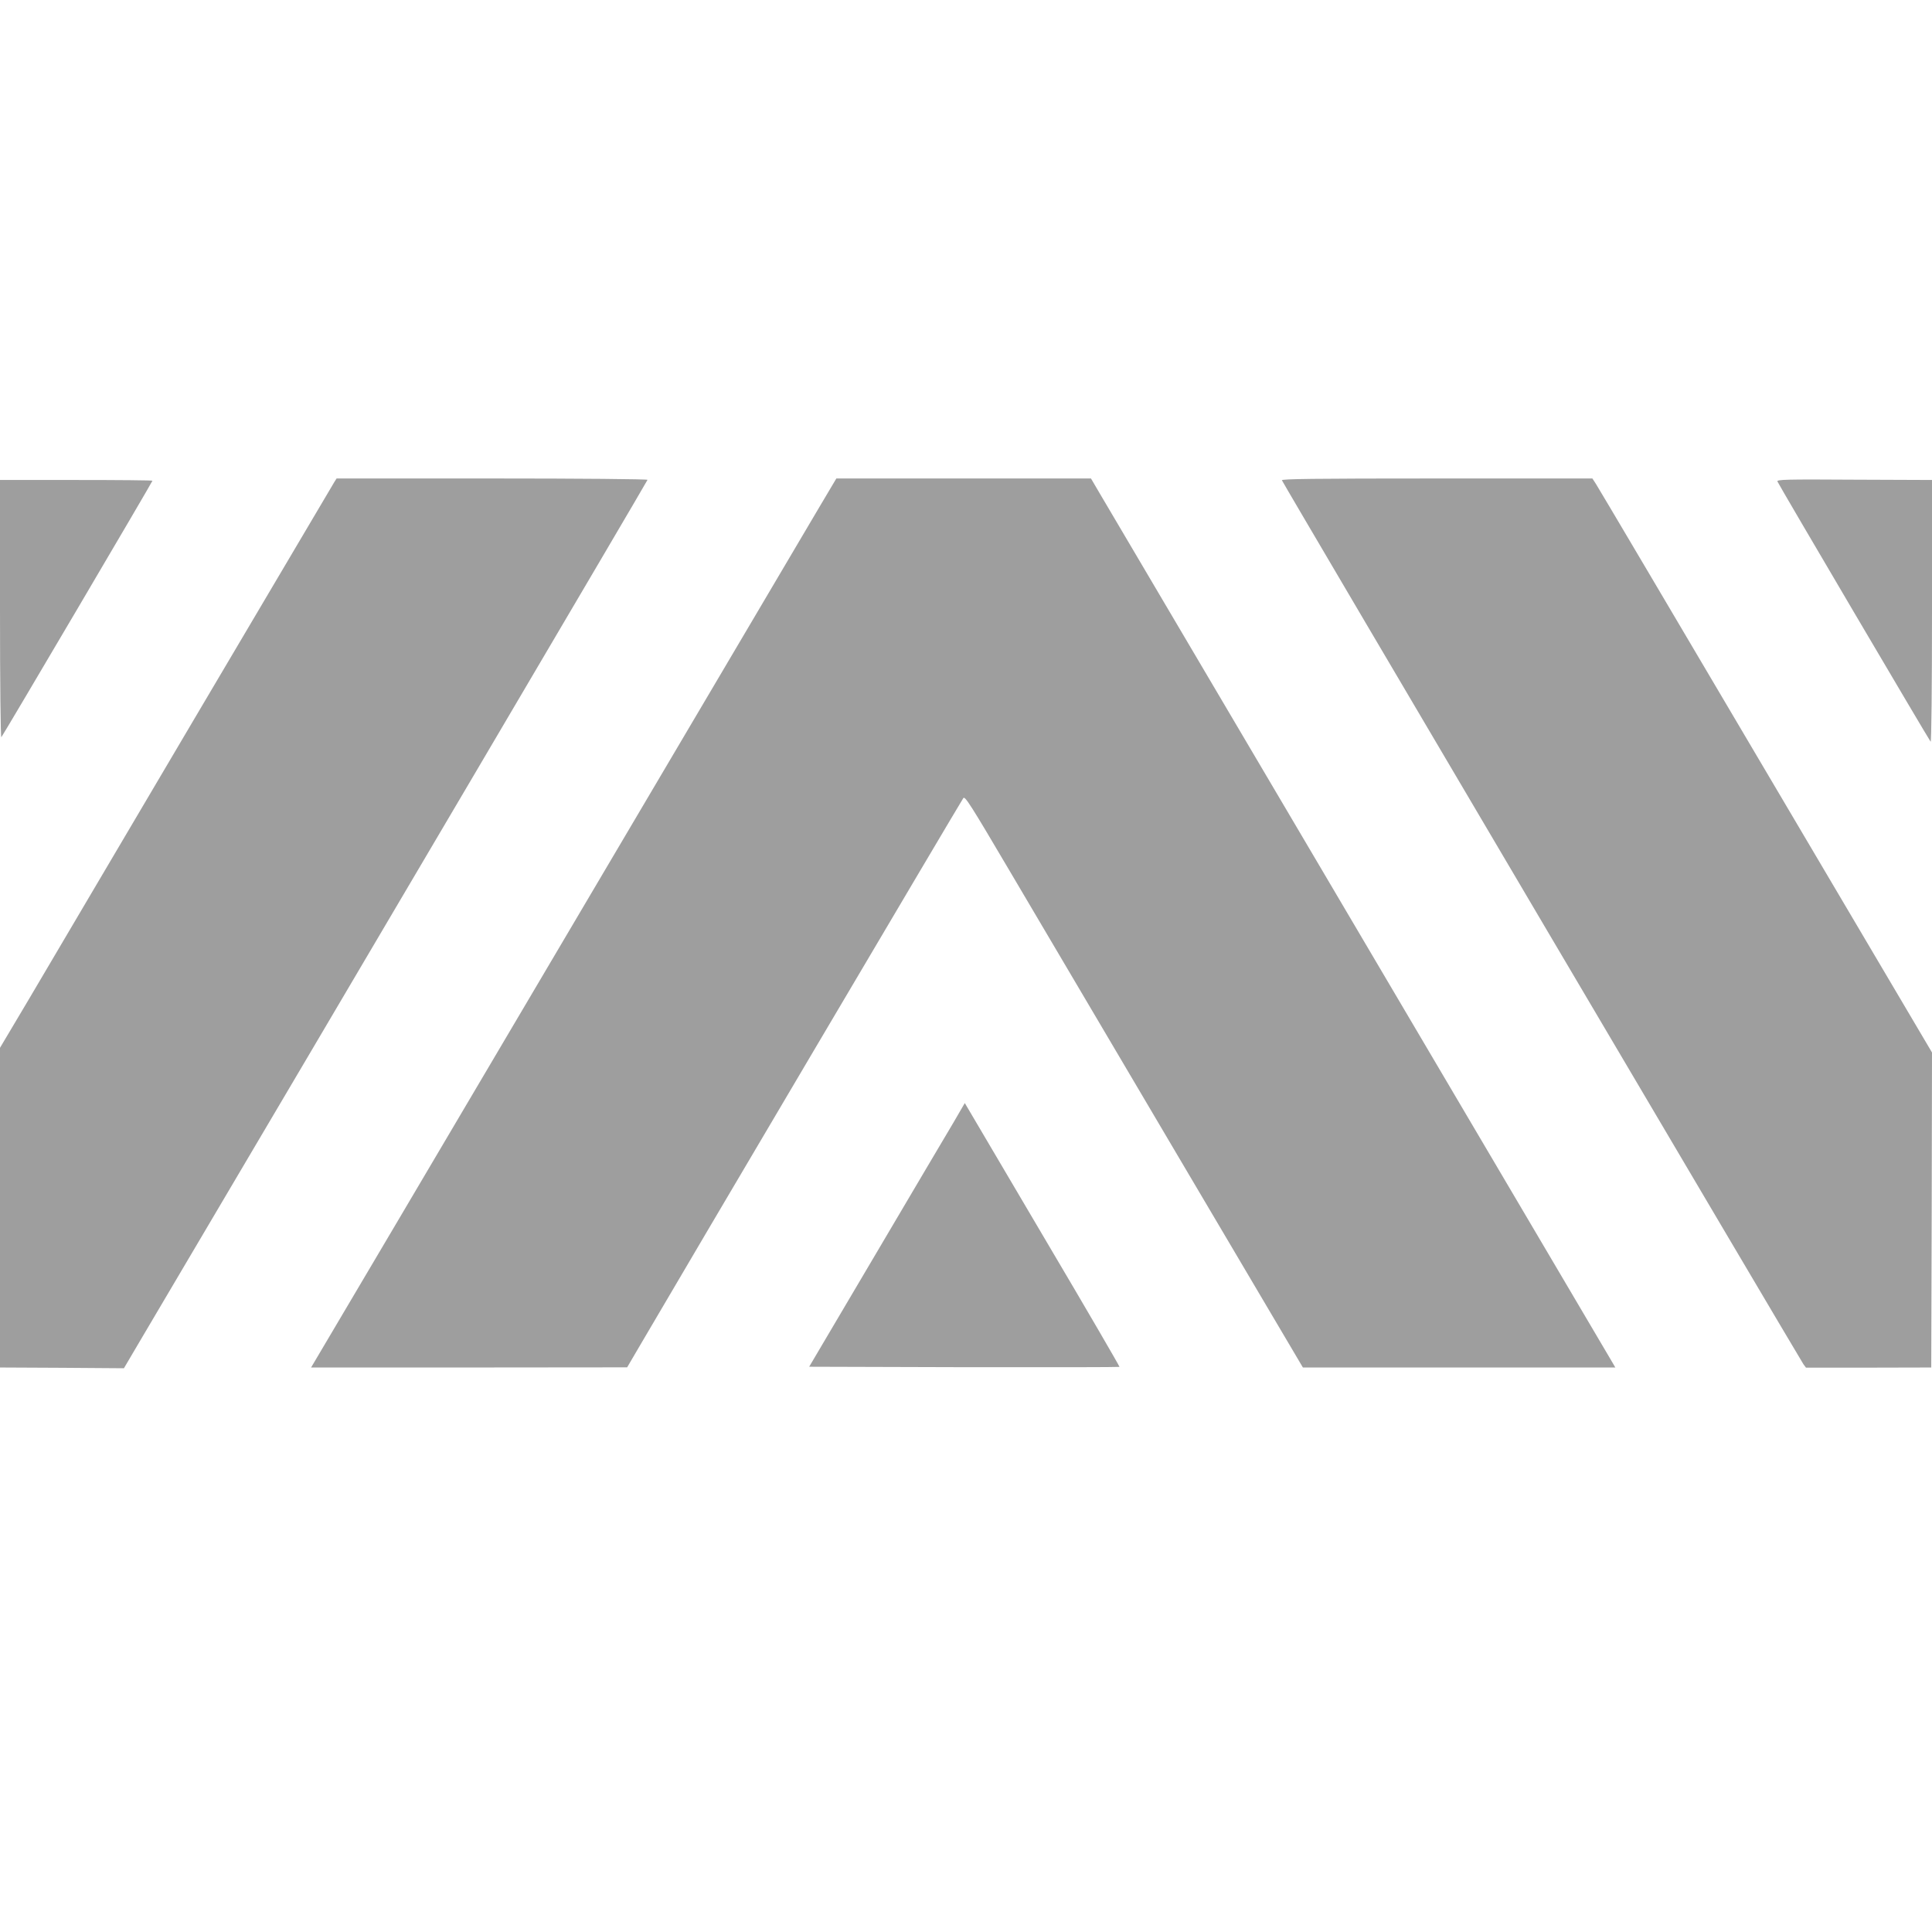
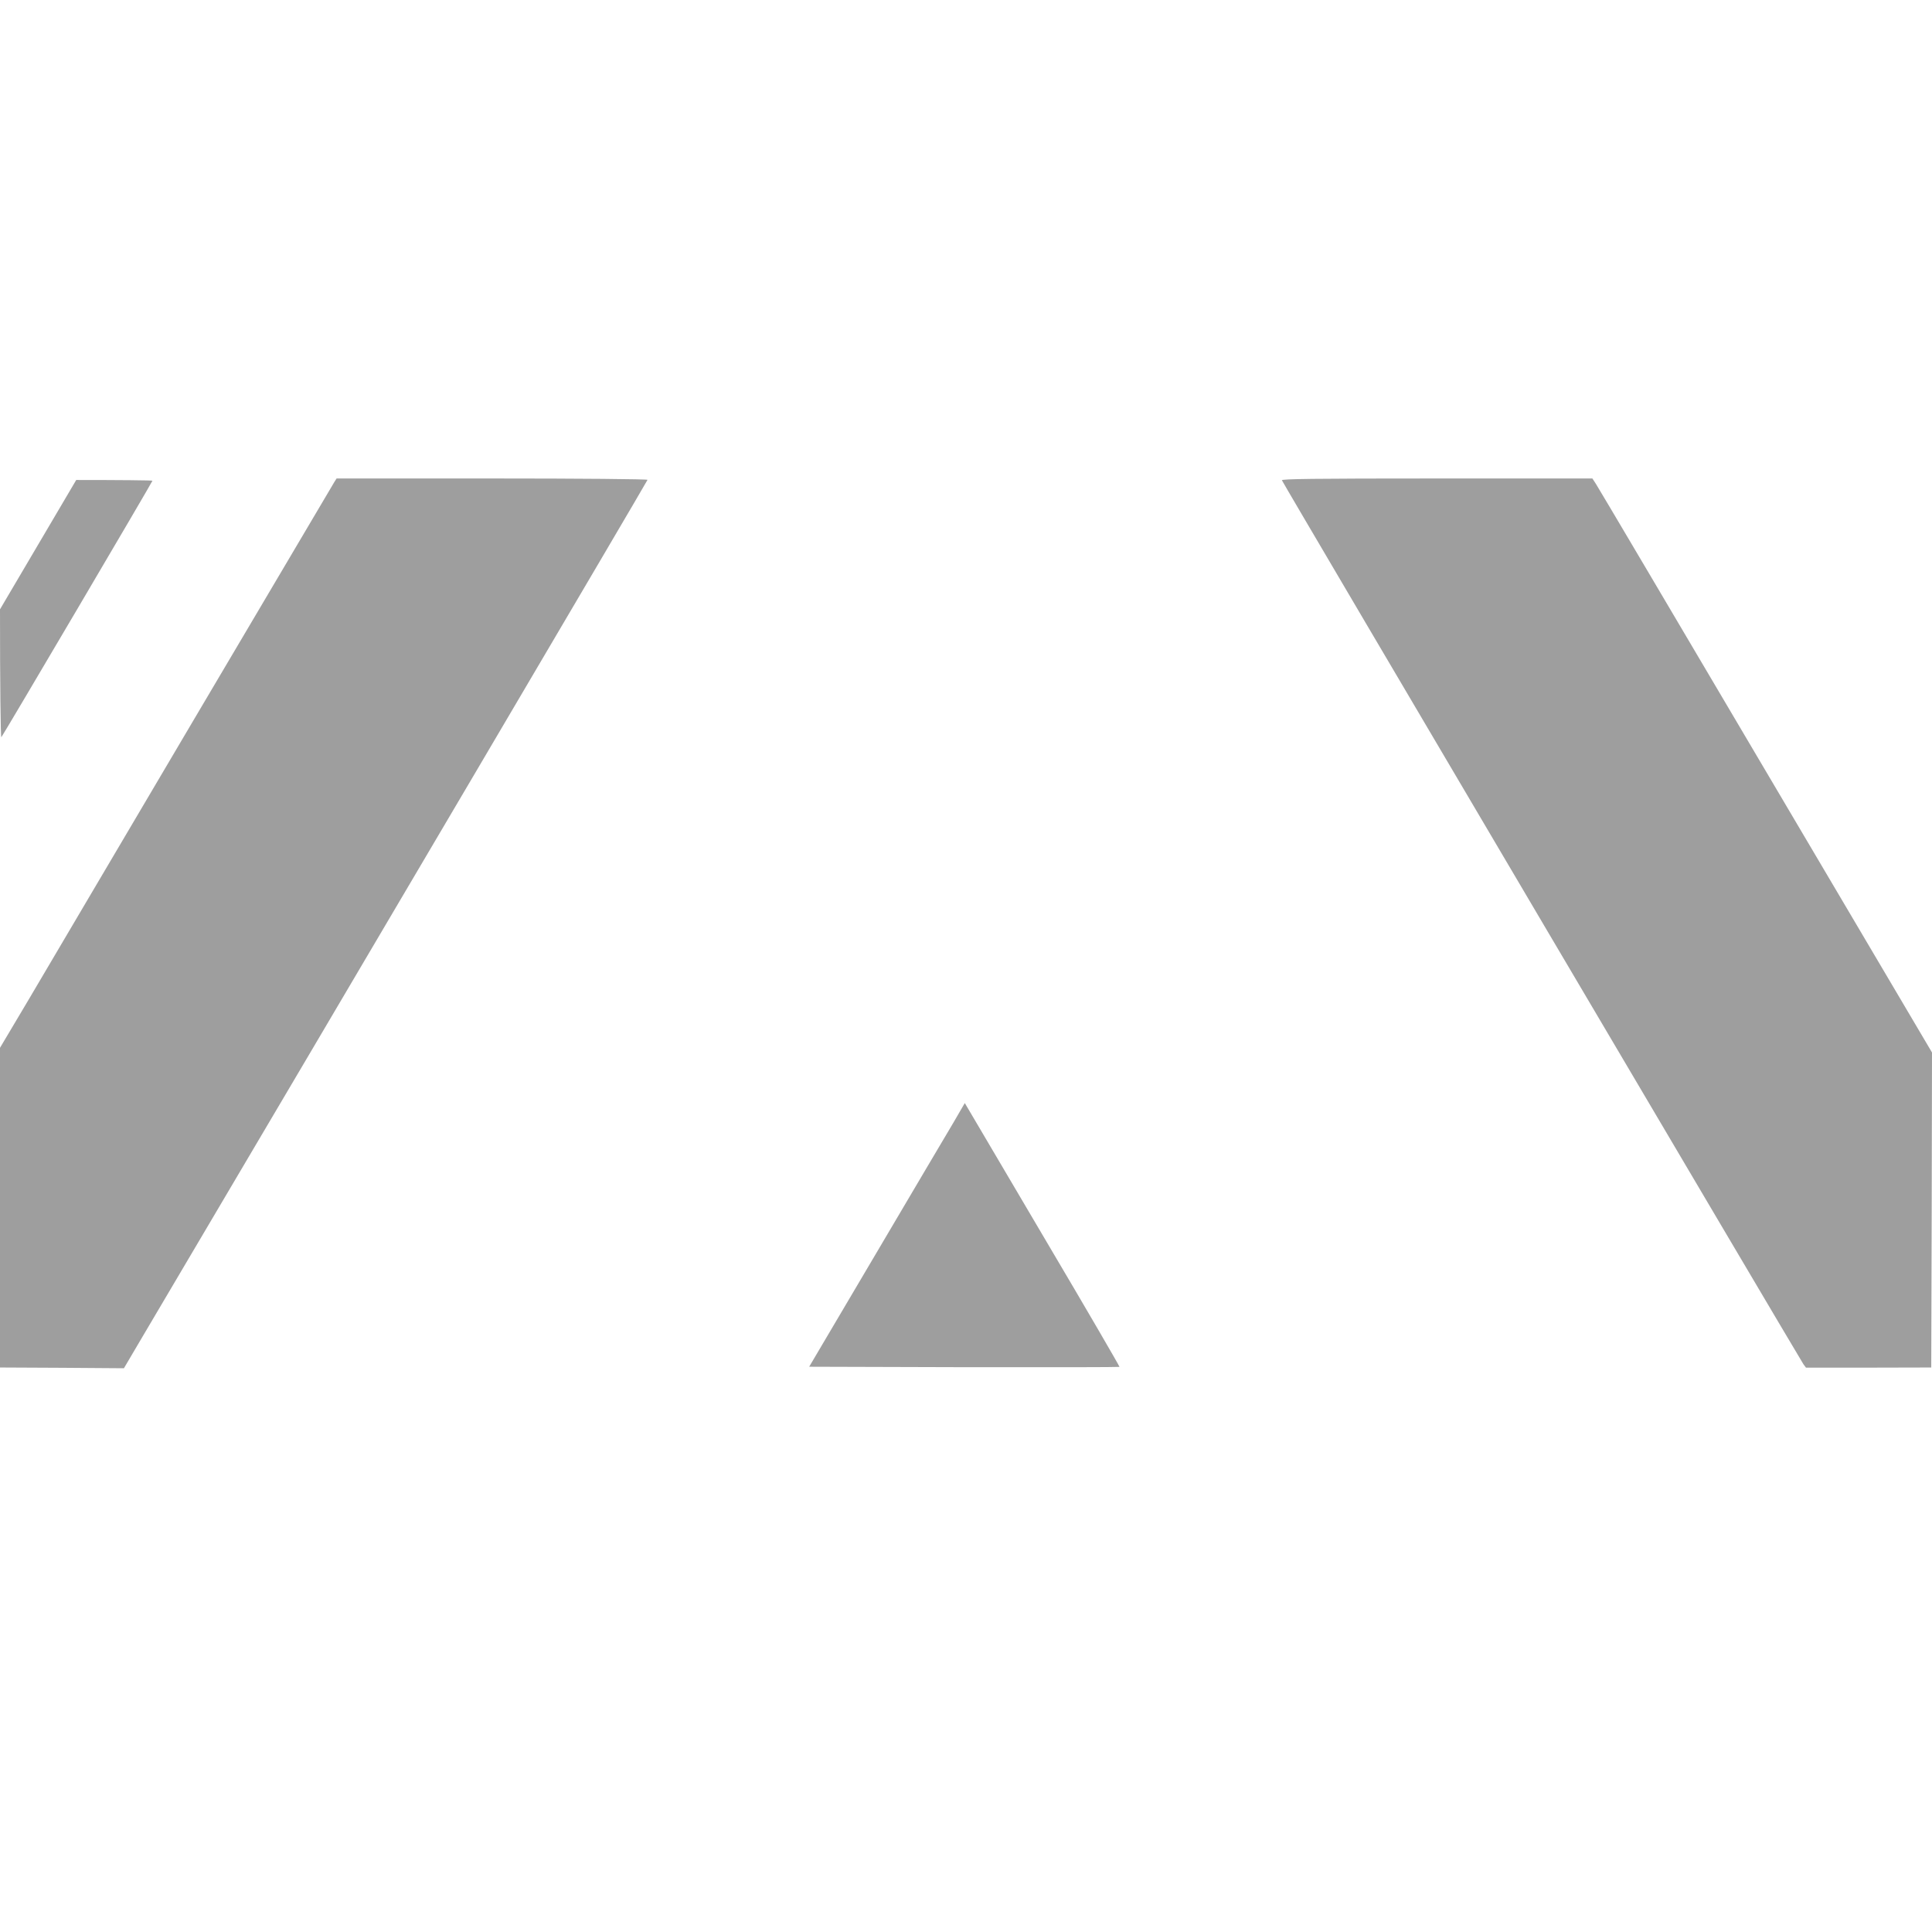
<svg xmlns="http://www.w3.org/2000/svg" version="1.0" width="1280pt" height="1280pt" viewBox="0 0 1280 1280" preserveAspectRatio="xMidYMid meet">
  <g transform="translate(0,1280) scale(0.1,-0.1)" fill="#9e9e9e" stroke="none">
    <path d="M2216 9608 c-8 -13 -425 -718 -927 -1568 -501 -850 -997 -1688 -1100 -1864 l-189 -318 0 -1059 0 -1059 410 -2 411 -3 106 180 c1399 2367 3363 5700 3363 5706 0 5 -451 9 -1030 9 l-1030 0 -14 -22z" />
-     <path d="M5427 9438 c-63 -106 -820 -1388 -1682 -2848 -862 -1460 -1594 -2699 -1626 -2752 l-58 -98 1047 0 1047 1 95 162 c258 442 2120 3594 2132 3609 11 16 46 -39 309 -485 163 -276 666 -1129 1118 -1894 l823 -1393 1035 0 1035 0 -28 48 c-40 68 -799 1355 -2154 3652 -651 1103 -1208 2047 -1238 2098 l-54 92 -844 0 -843 0 -114 -192z" />
    <path d="M8493 9618 c7 -20 3436 -5830 3455 -5856 l17 -23 415 0 415 1 3 1043 2 1044 -1101 1864 c-605 1025 -1111 1881 -1125 1902 l-24 37 -1031 0 c-821 0 -1030 -3 -1026 -12z" />
-     <path d="M11776 9610 c7 -19 1004 -1712 1015 -1724 5 -6 9 371 9 862 l0 872 -515 2 c-455 3 -515 1 -509 -12z" />
-     <path d="M0 8763 c0 -494 4 -853 9 -847 11 12 1001 1692 1001 1699 0 3 -227 5 -505 5 l-505 0 0 -857z" />
+     <path d="M0 8763 c0 -494 4 -853 9 -847 11 12 1001 1692 1001 1699 0 3 -227 5 -505 5 z" />
    <path d="M6317 5363 c-42 -70 -274 -463 -516 -873 l-440 -745 1026 -3 c565 -1 1028 0 1030 2 2 2 -217 379 -488 837 -270 459 -502 851 -514 872 l-23 39 -75 -129z" />
  </g>
</svg>